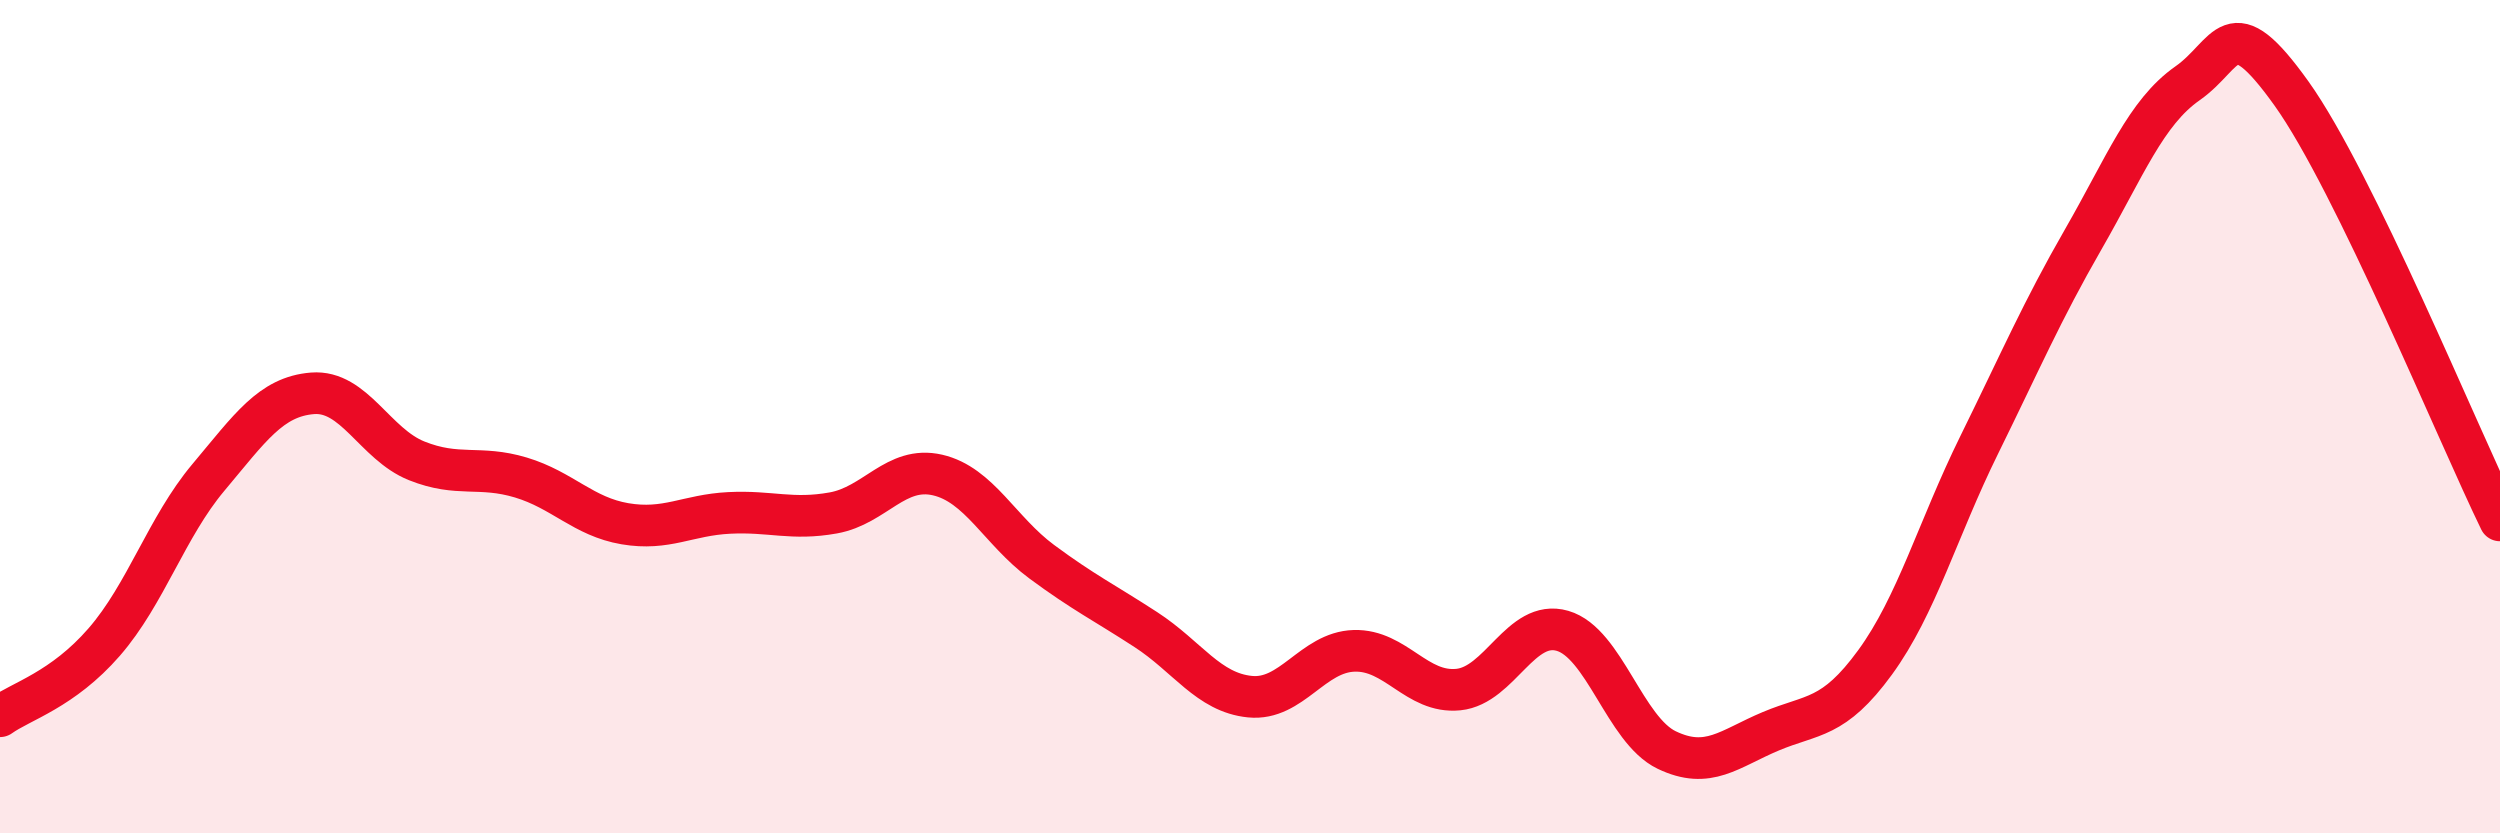
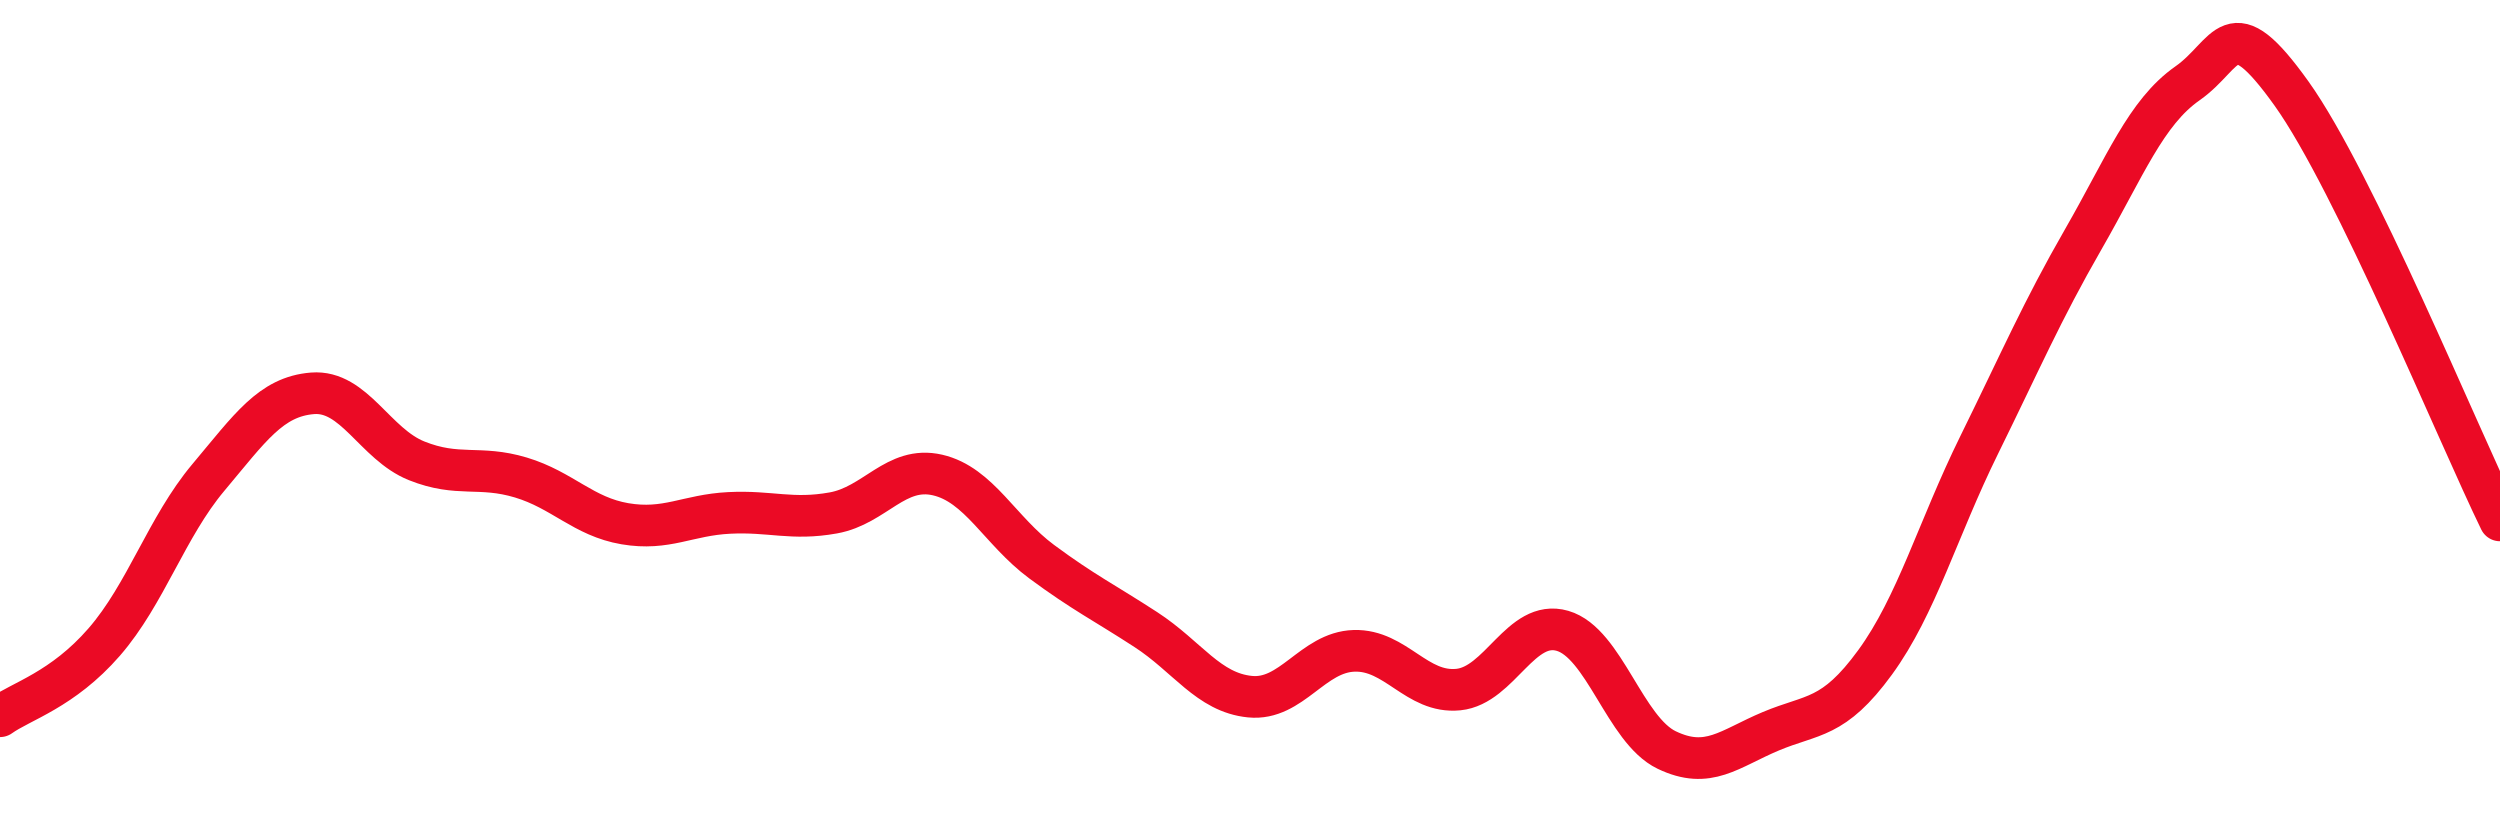
<svg xmlns="http://www.w3.org/2000/svg" width="60" height="20" viewBox="0 0 60 20">
-   <path d="M 0,17.19 C 0.5,16.83 1.5,16.56 2.5,15.41 C 3.5,14.26 4,12.65 5,11.46 C 6,10.27 6.5,9.52 7.5,9.44 C 8.5,9.36 9,10.66 10,11.06 C 11,11.46 11.5,11.16 12.5,11.46 C 13.5,11.76 14,12.4 15,12.57 C 16,12.74 16.5,12.36 17.5,12.31 C 18.5,12.26 19,12.49 20,12.31 C 21,12.13 21.5,11.17 22.5,11.4 C 23.5,11.63 24,12.74 25,13.48 C 26,14.22 26.5,14.46 27.5,15.11 C 28.5,15.76 29,16.62 30,16.72 C 31,16.82 31.5,15.65 32.5,15.62 C 33.5,15.59 34,16.65 35,16.55 C 36,16.45 36.5,14.85 37.5,15.14 C 38.5,15.43 39,17.52 40,18 C 41,18.48 41.5,17.97 42.5,17.55 C 43.5,17.13 44,17.27 45,15.9 C 46,14.53 46.5,12.71 47.5,10.68 C 48.5,8.65 49,7.48 50,5.74 C 51,4 51.5,2.7 52.5,2 C 53.5,1.3 53.5,0.15 55,2.25 C 56.5,4.35 59,10.44 60,12.49L60 20L0 20Z" fill="#EB0A25" opacity="0.1" stroke-linecap="round" stroke-linejoin="round" />
  <path d="M 0,17.19 C 0.5,16.83 1.5,16.56 2.5,15.41 C 3.5,14.26 4,12.65 5,11.46 C 6,10.27 6.5,9.52 7.5,9.44 C 8.5,9.36 9,10.66 10,11.06 C 11,11.46 11.5,11.16 12.5,11.46 C 13.5,11.76 14,12.4 15,12.57 C 16,12.74 16.5,12.36 17.5,12.31 C 18.5,12.26 19,12.49 20,12.31 C 21,12.13 21.5,11.17 22.5,11.4 C 23.5,11.63 24,12.74 25,13.48 C 26,14.22 26.5,14.46 27.5,15.11 C 28.5,15.76 29,16.62 30,16.72 C 31,16.82 31.5,15.65 32.5,15.62 C 33.5,15.59 34,16.65 35,16.55 C 36,16.45 36.5,14.85 37.5,15.14 C 38.5,15.43 39,17.52 40,18 C 41,18.48 41.5,17.97 42.5,17.55 C 43.5,17.13 44,17.27 45,15.9 C 46,14.53 46.5,12.71 47.5,10.68 C 48.5,8.65 49,7.48 50,5.74 C 51,4 51.5,2.7 52.5,2 C 53.5,1.3 53.5,0.15 55,2.25 C 56.5,4.35 59,10.44 60,12.49" stroke="#EB0A25" stroke-width="1" fill="none" stroke-linecap="round" stroke-linejoin="round" />
</svg>